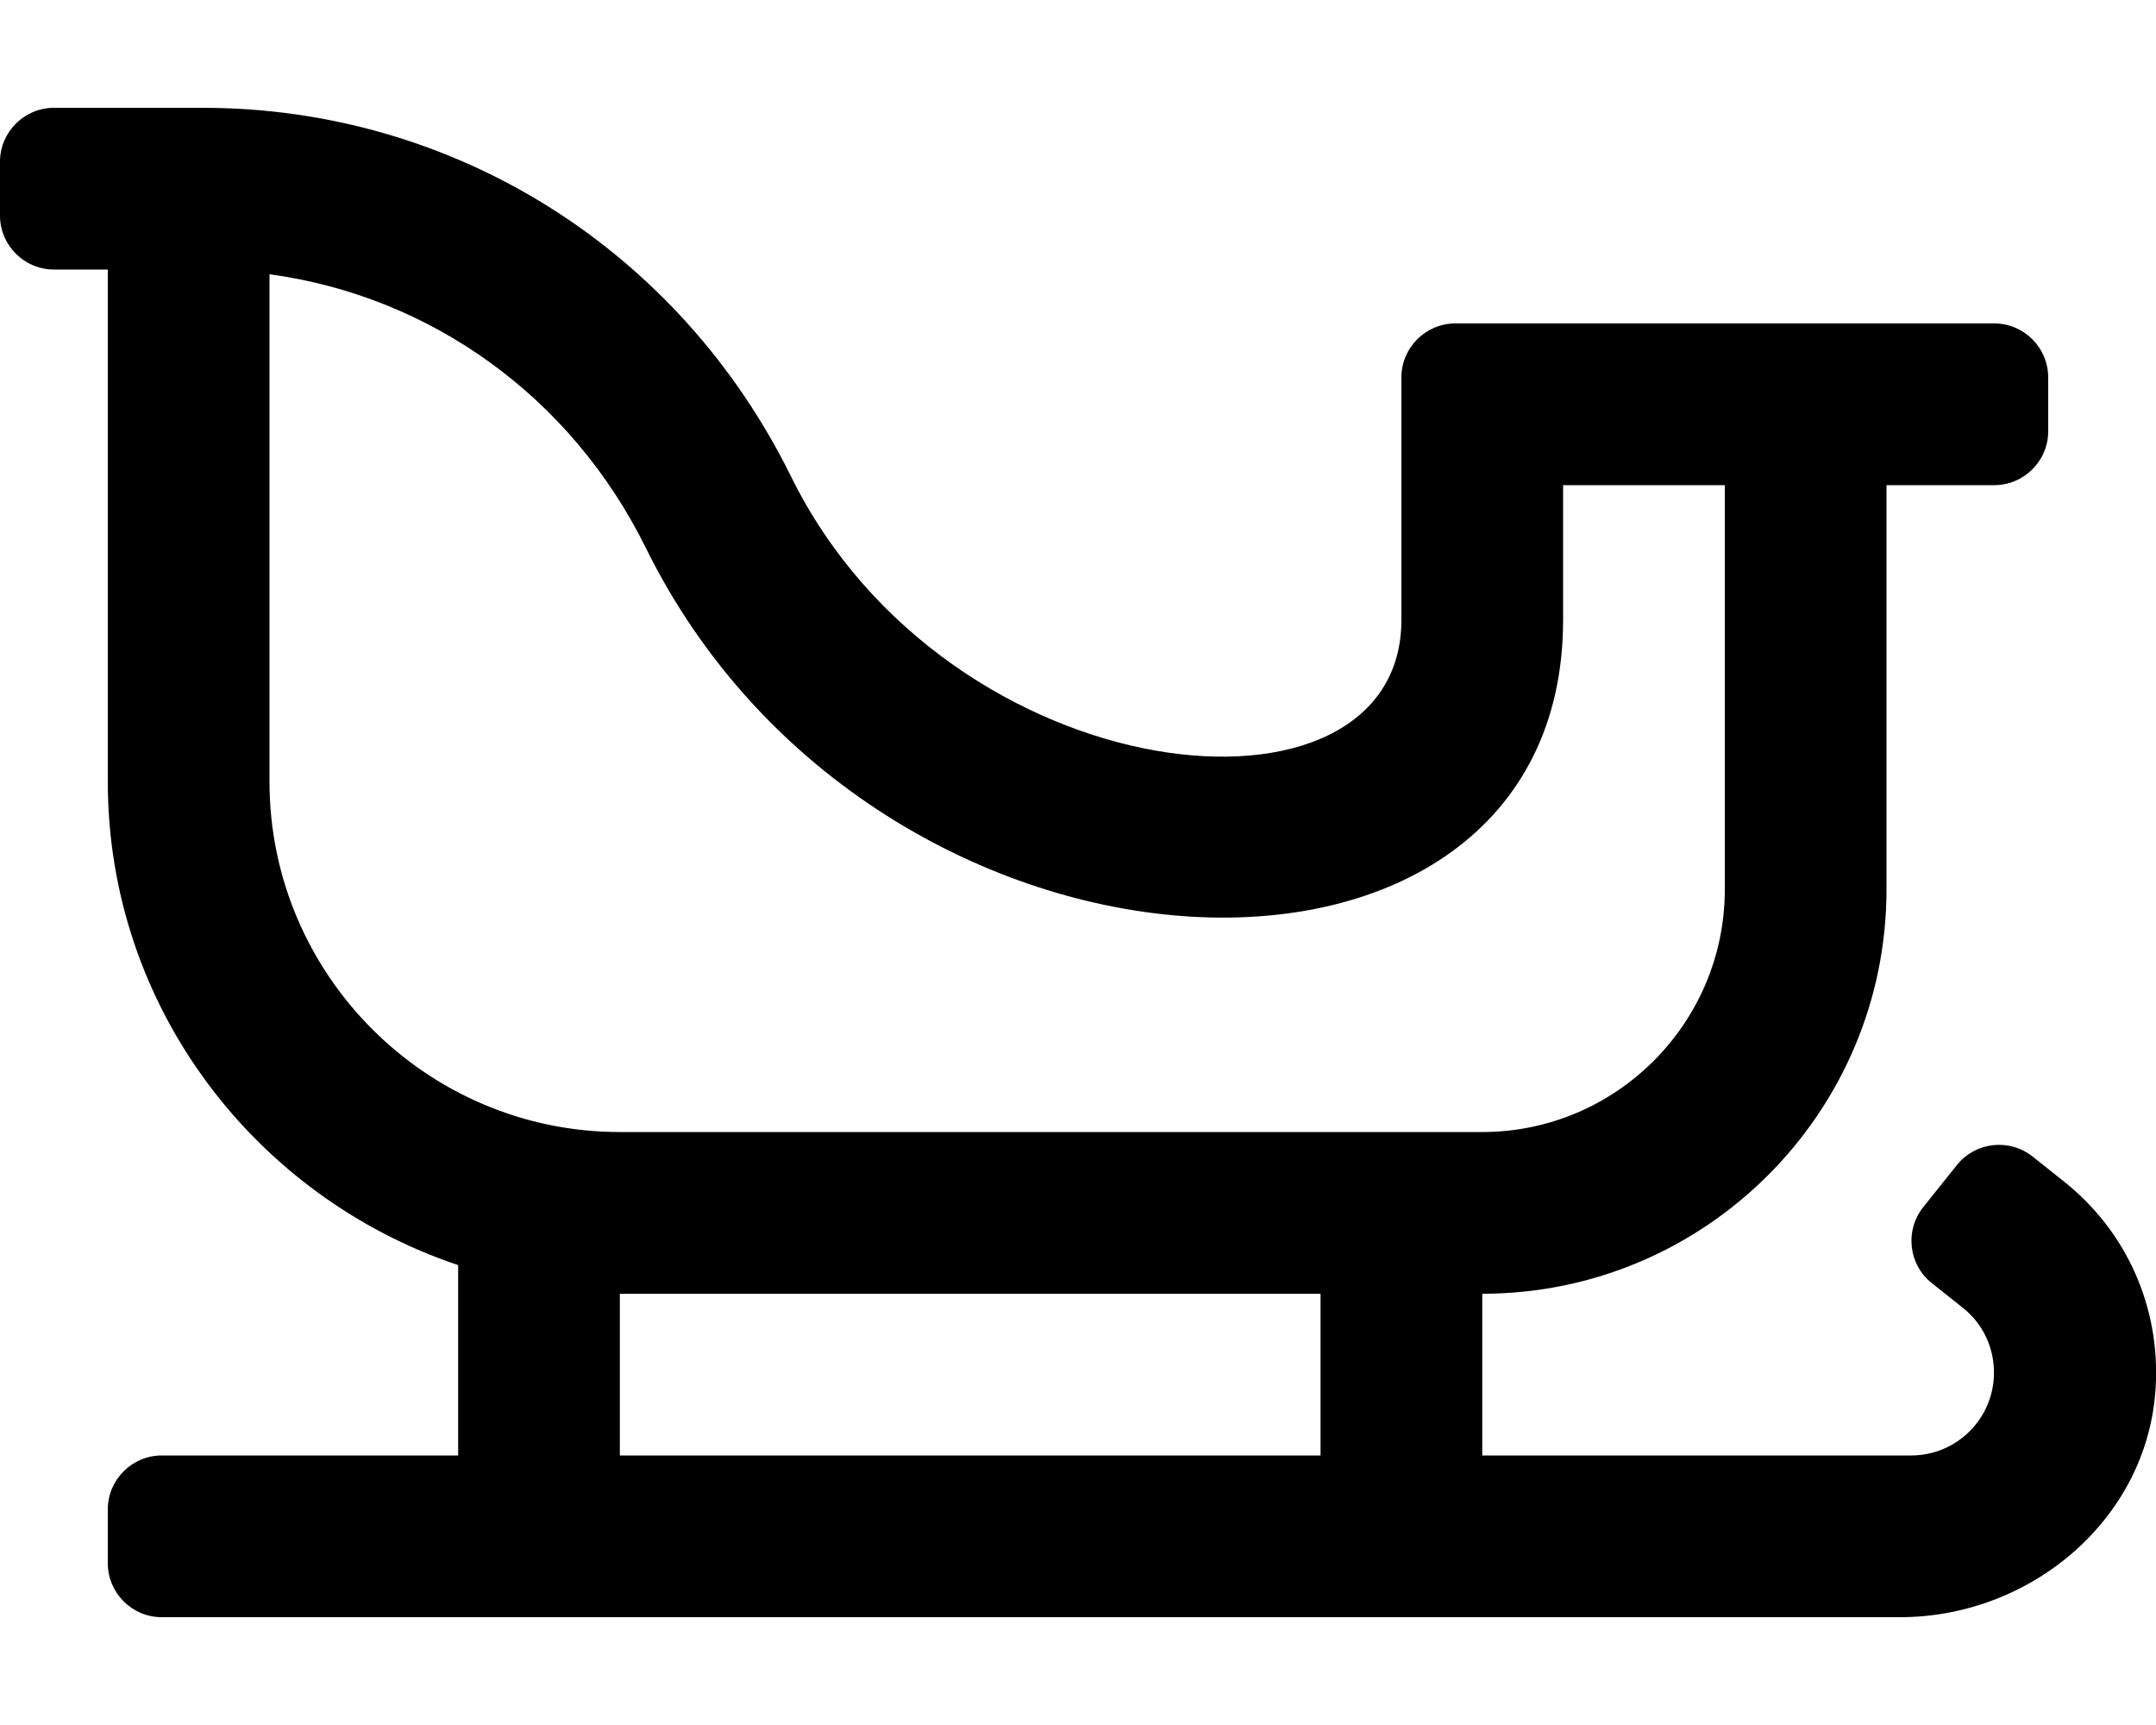
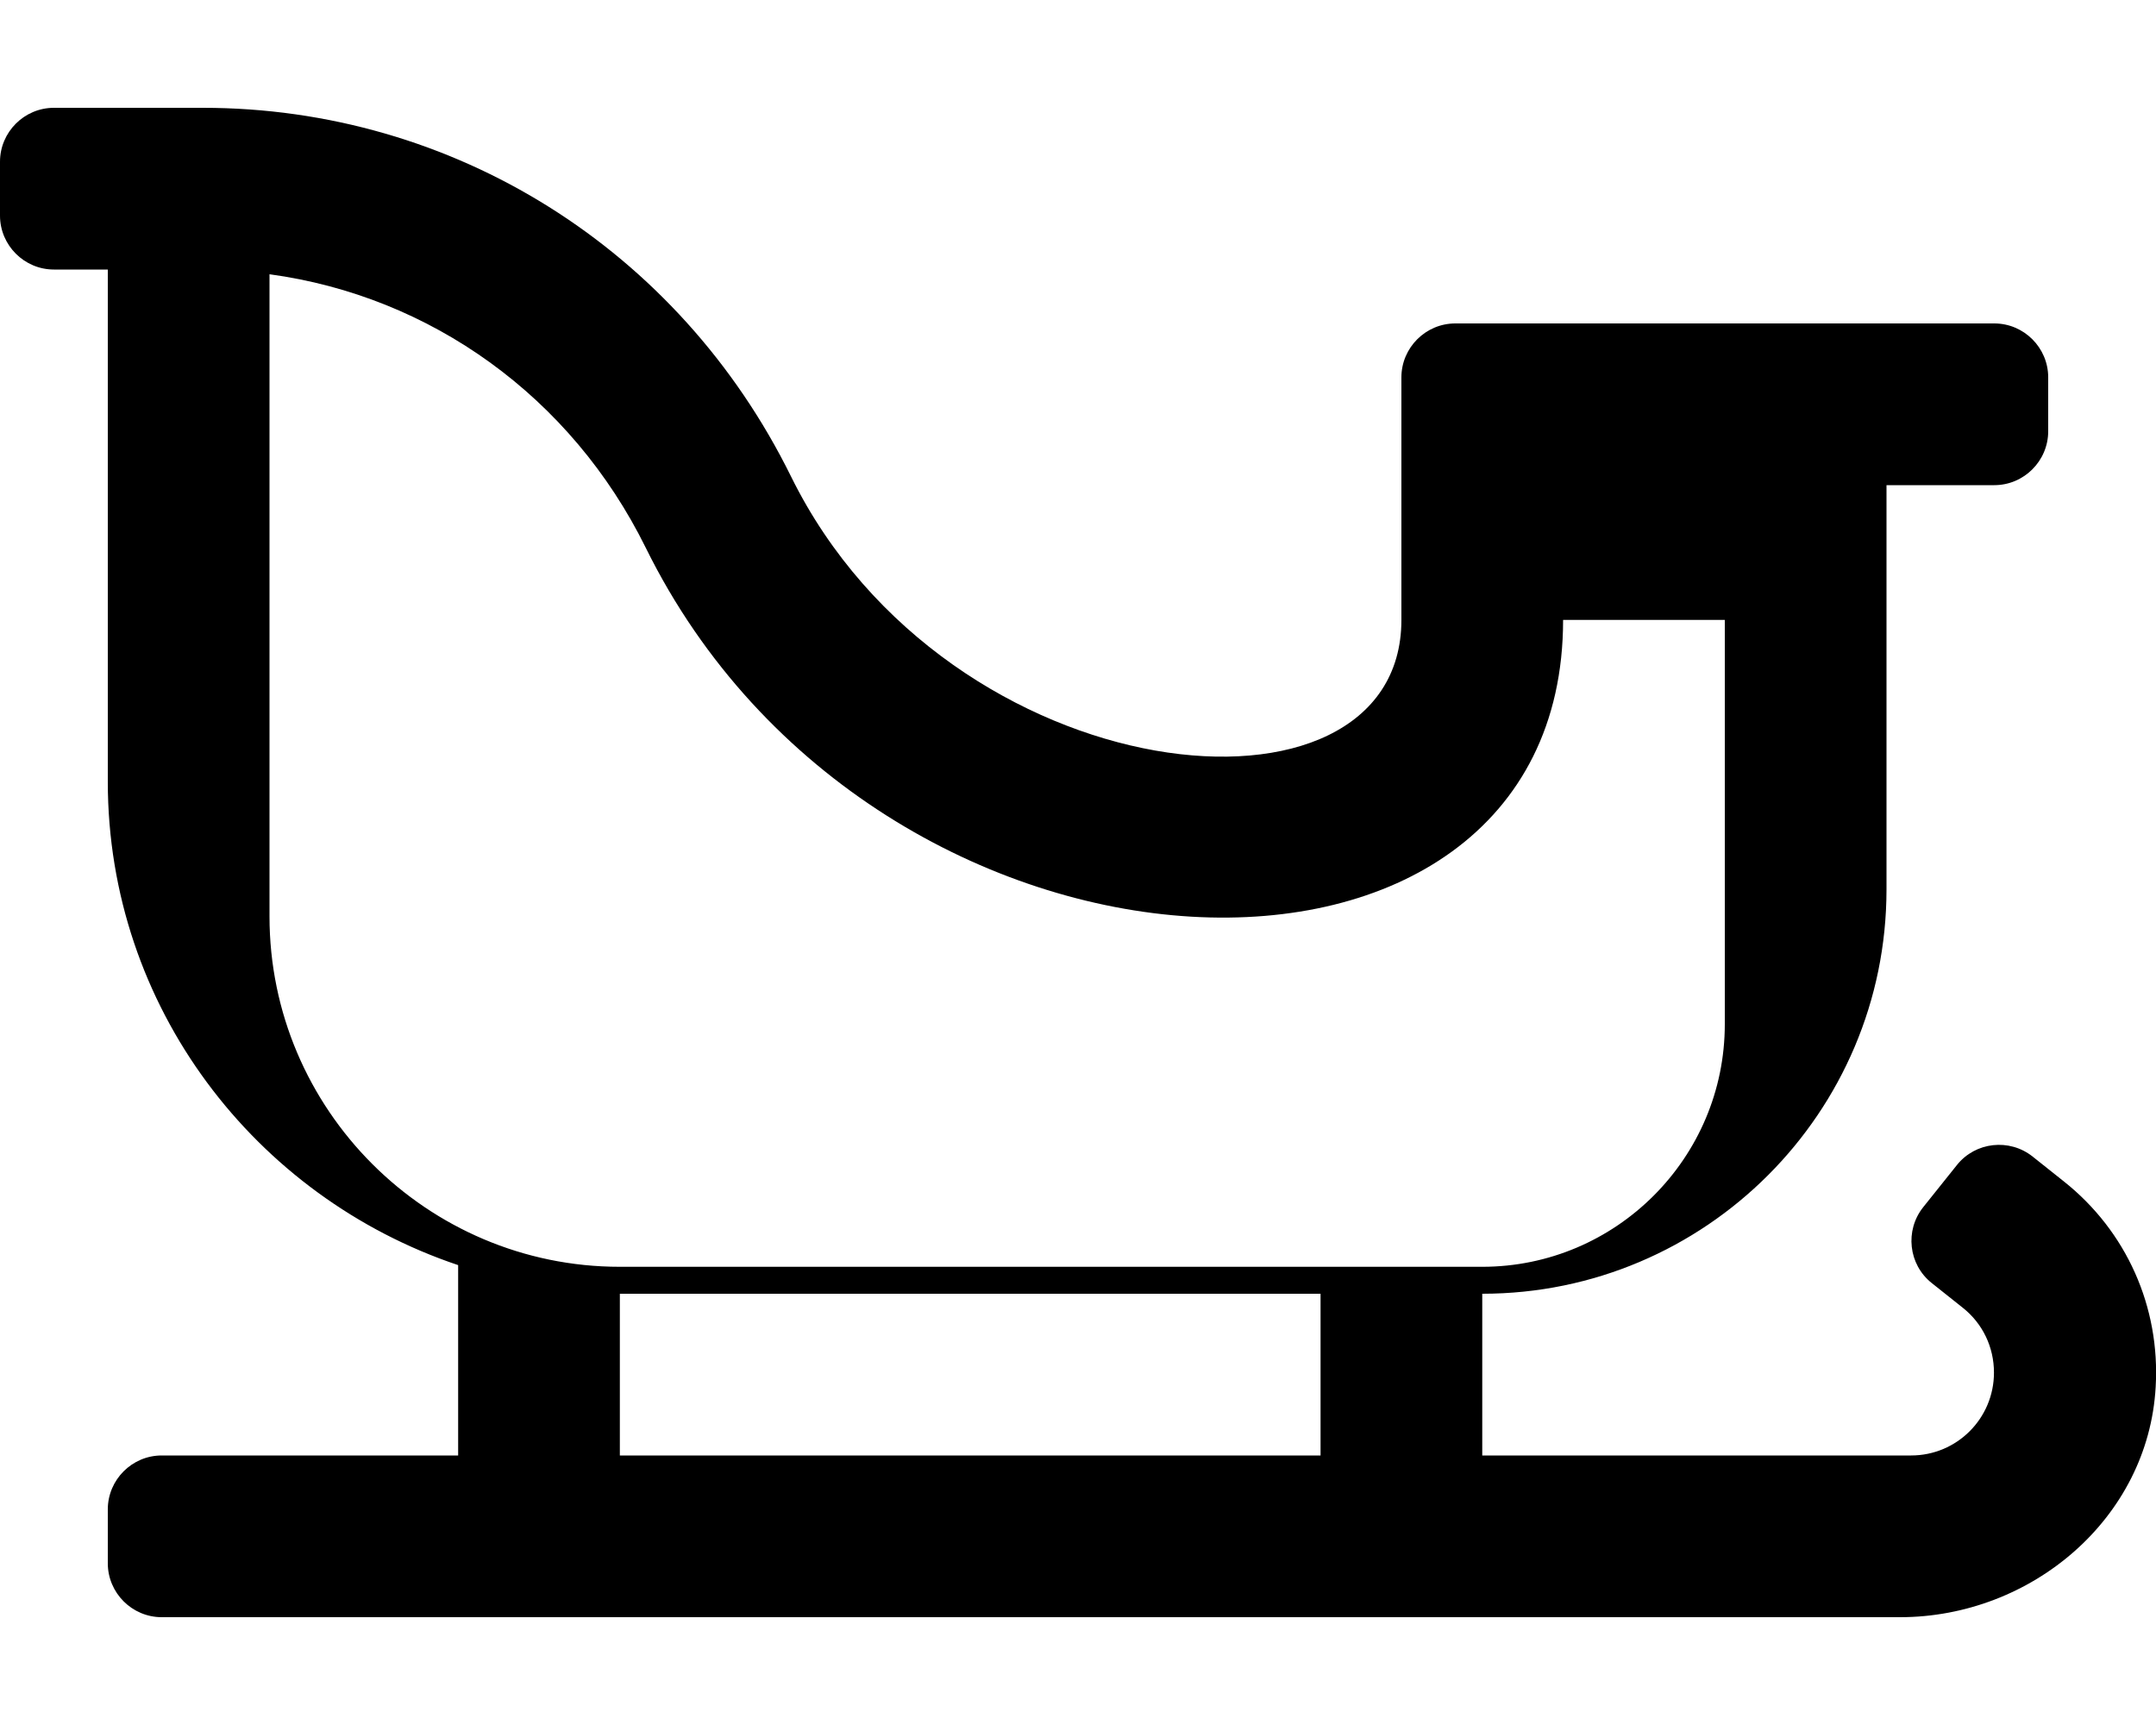
<svg xmlns="http://www.w3.org/2000/svg" viewBox="0 0 640 512">
-   <path d="M612.7 350.7l-9.3-7.4c-6.9-5.5-17-4.4-22.5 2.5l-10 12.5c-5.5 6.9-4.4 17 2.5 22.5l9.3 7.4c5.9 4.7 9.2 11.7 9.2 19.2 0 13.6-11 24.6-24.6 24.6H440v-48c66.2 0 120-53.8 120-120V144h32c8.8 0 16-7.2 16-16v-16c0-8.8-7.2-16-16-16H432c-8.8 0-16 7.2-16 16v72c0 65.3-134.4 52.3-181.2-42.6C201.5 73.9 134.6 32 60.2 32H16C7.2 32 0 39.2 0 48v16c0 8.8 7.2 16 16 16h16v152c0 66.9 43.8 123.3 104 143.5V432H48c-8.8 0-16 7.2-16 16v16c0 8.8 7.2 16 16 16h516c39 0 73.7-29.3 75.9-68.3 1.4-23.8-8.7-46.3-27.2-61zM80 232V81.4c47.9 6.5 89.6 36.4 111.7 81.2C260.3 301.6 464 308.4 464 184v-40h48v120c0 39.7-32.3 72-72 72H184c-57.3 0-104-46.7-104-104zm312 200H184v-48h208v48z" />
+   <path d="M612.7 350.7l-9.3-7.4c-6.9-5.5-17-4.4-22.5 2.5l-10 12.5c-5.5 6.9-4.4 17 2.5 22.5l9.3 7.4c5.9 4.7 9.2 11.7 9.2 19.2 0 13.6-11 24.6-24.6 24.6H440v-48c66.2 0 120-53.8 120-120V144h32c8.8 0 16-7.2 16-16v-16c0-8.8-7.2-16-16-16H432c-8.8 0-16 7.2-16 16v72c0 65.3-134.4 52.3-181.2-42.6C201.5 73.9 134.6 32 60.2 32H16C7.2 32 0 39.2 0 48v16c0 8.8 7.2 16 16 16h16v152c0 66.9 43.8 123.3 104 143.5V432H48c-8.8 0-16 7.2-16 16v16c0 8.8 7.2 16 16 16h516c39 0 73.7-29.3 75.9-68.3 1.4-23.8-8.7-46.3-27.2-61zM80 232V81.4c47.9 6.5 89.6 36.4 111.7 81.2C260.3 301.6 464 308.4 464 184h48v120c0 39.7-32.3 72-72 72H184c-57.3 0-104-46.7-104-104zm312 200H184v-48h208v48z" />
</svg>